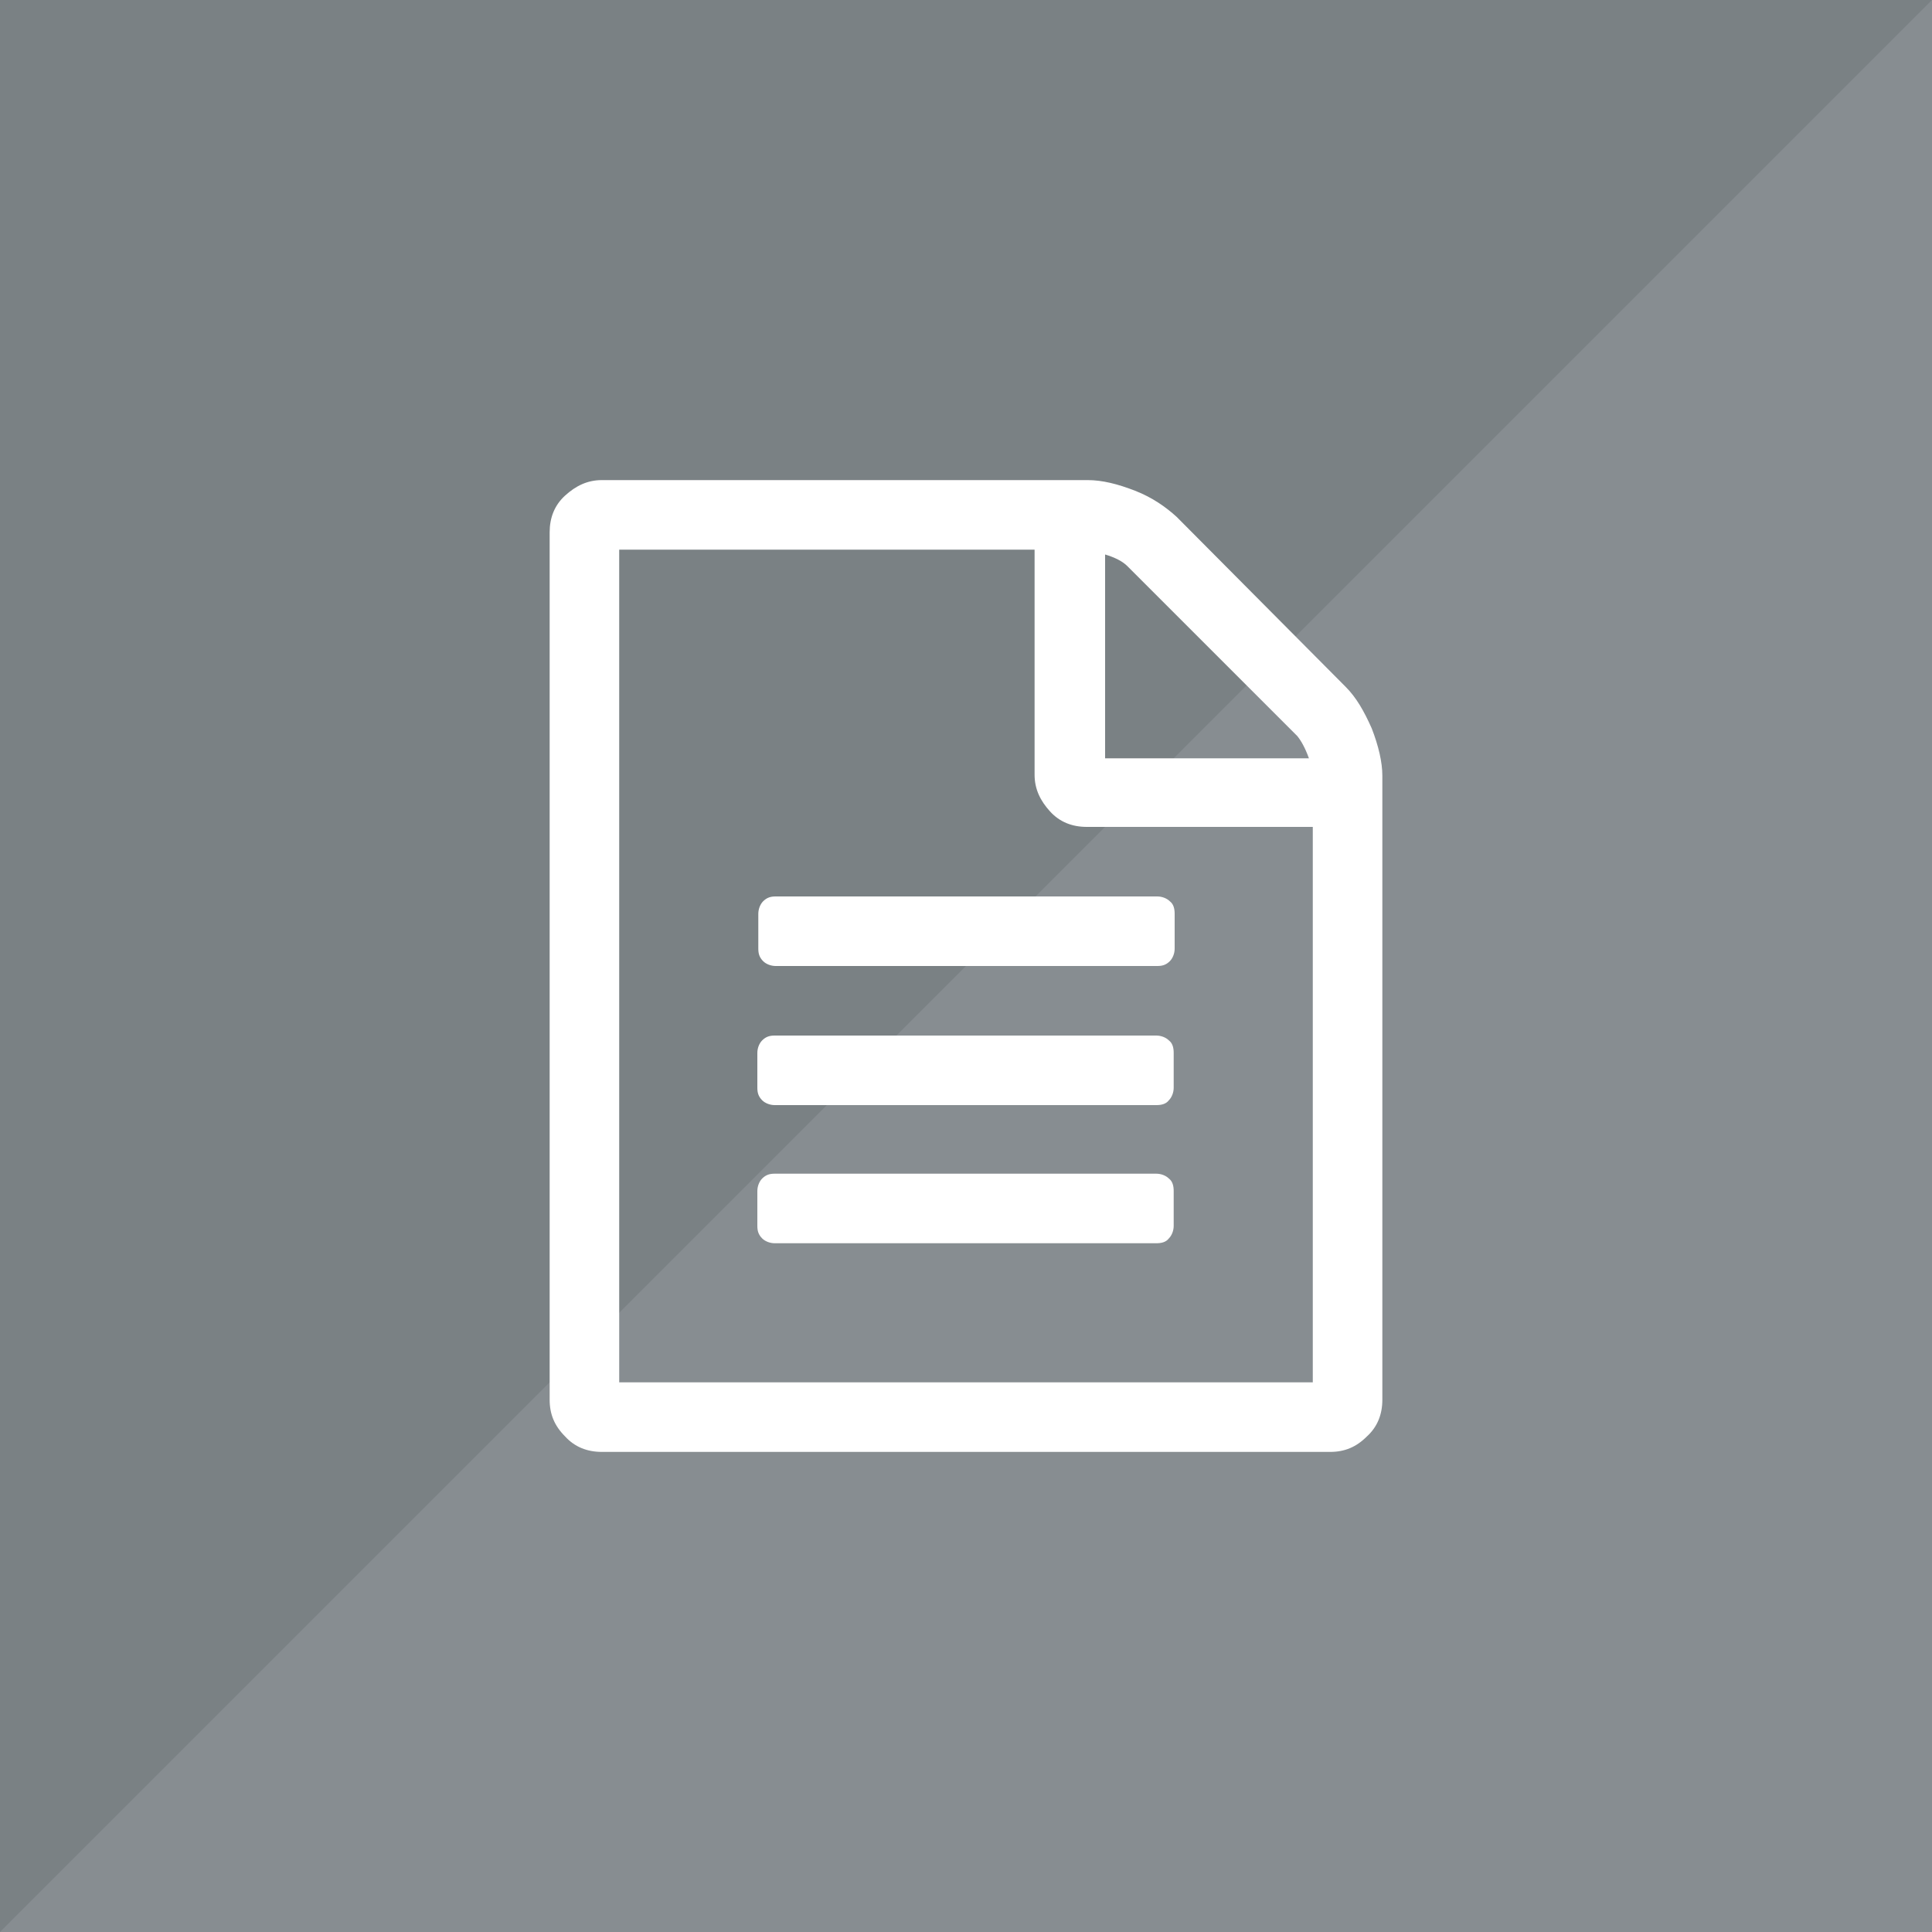
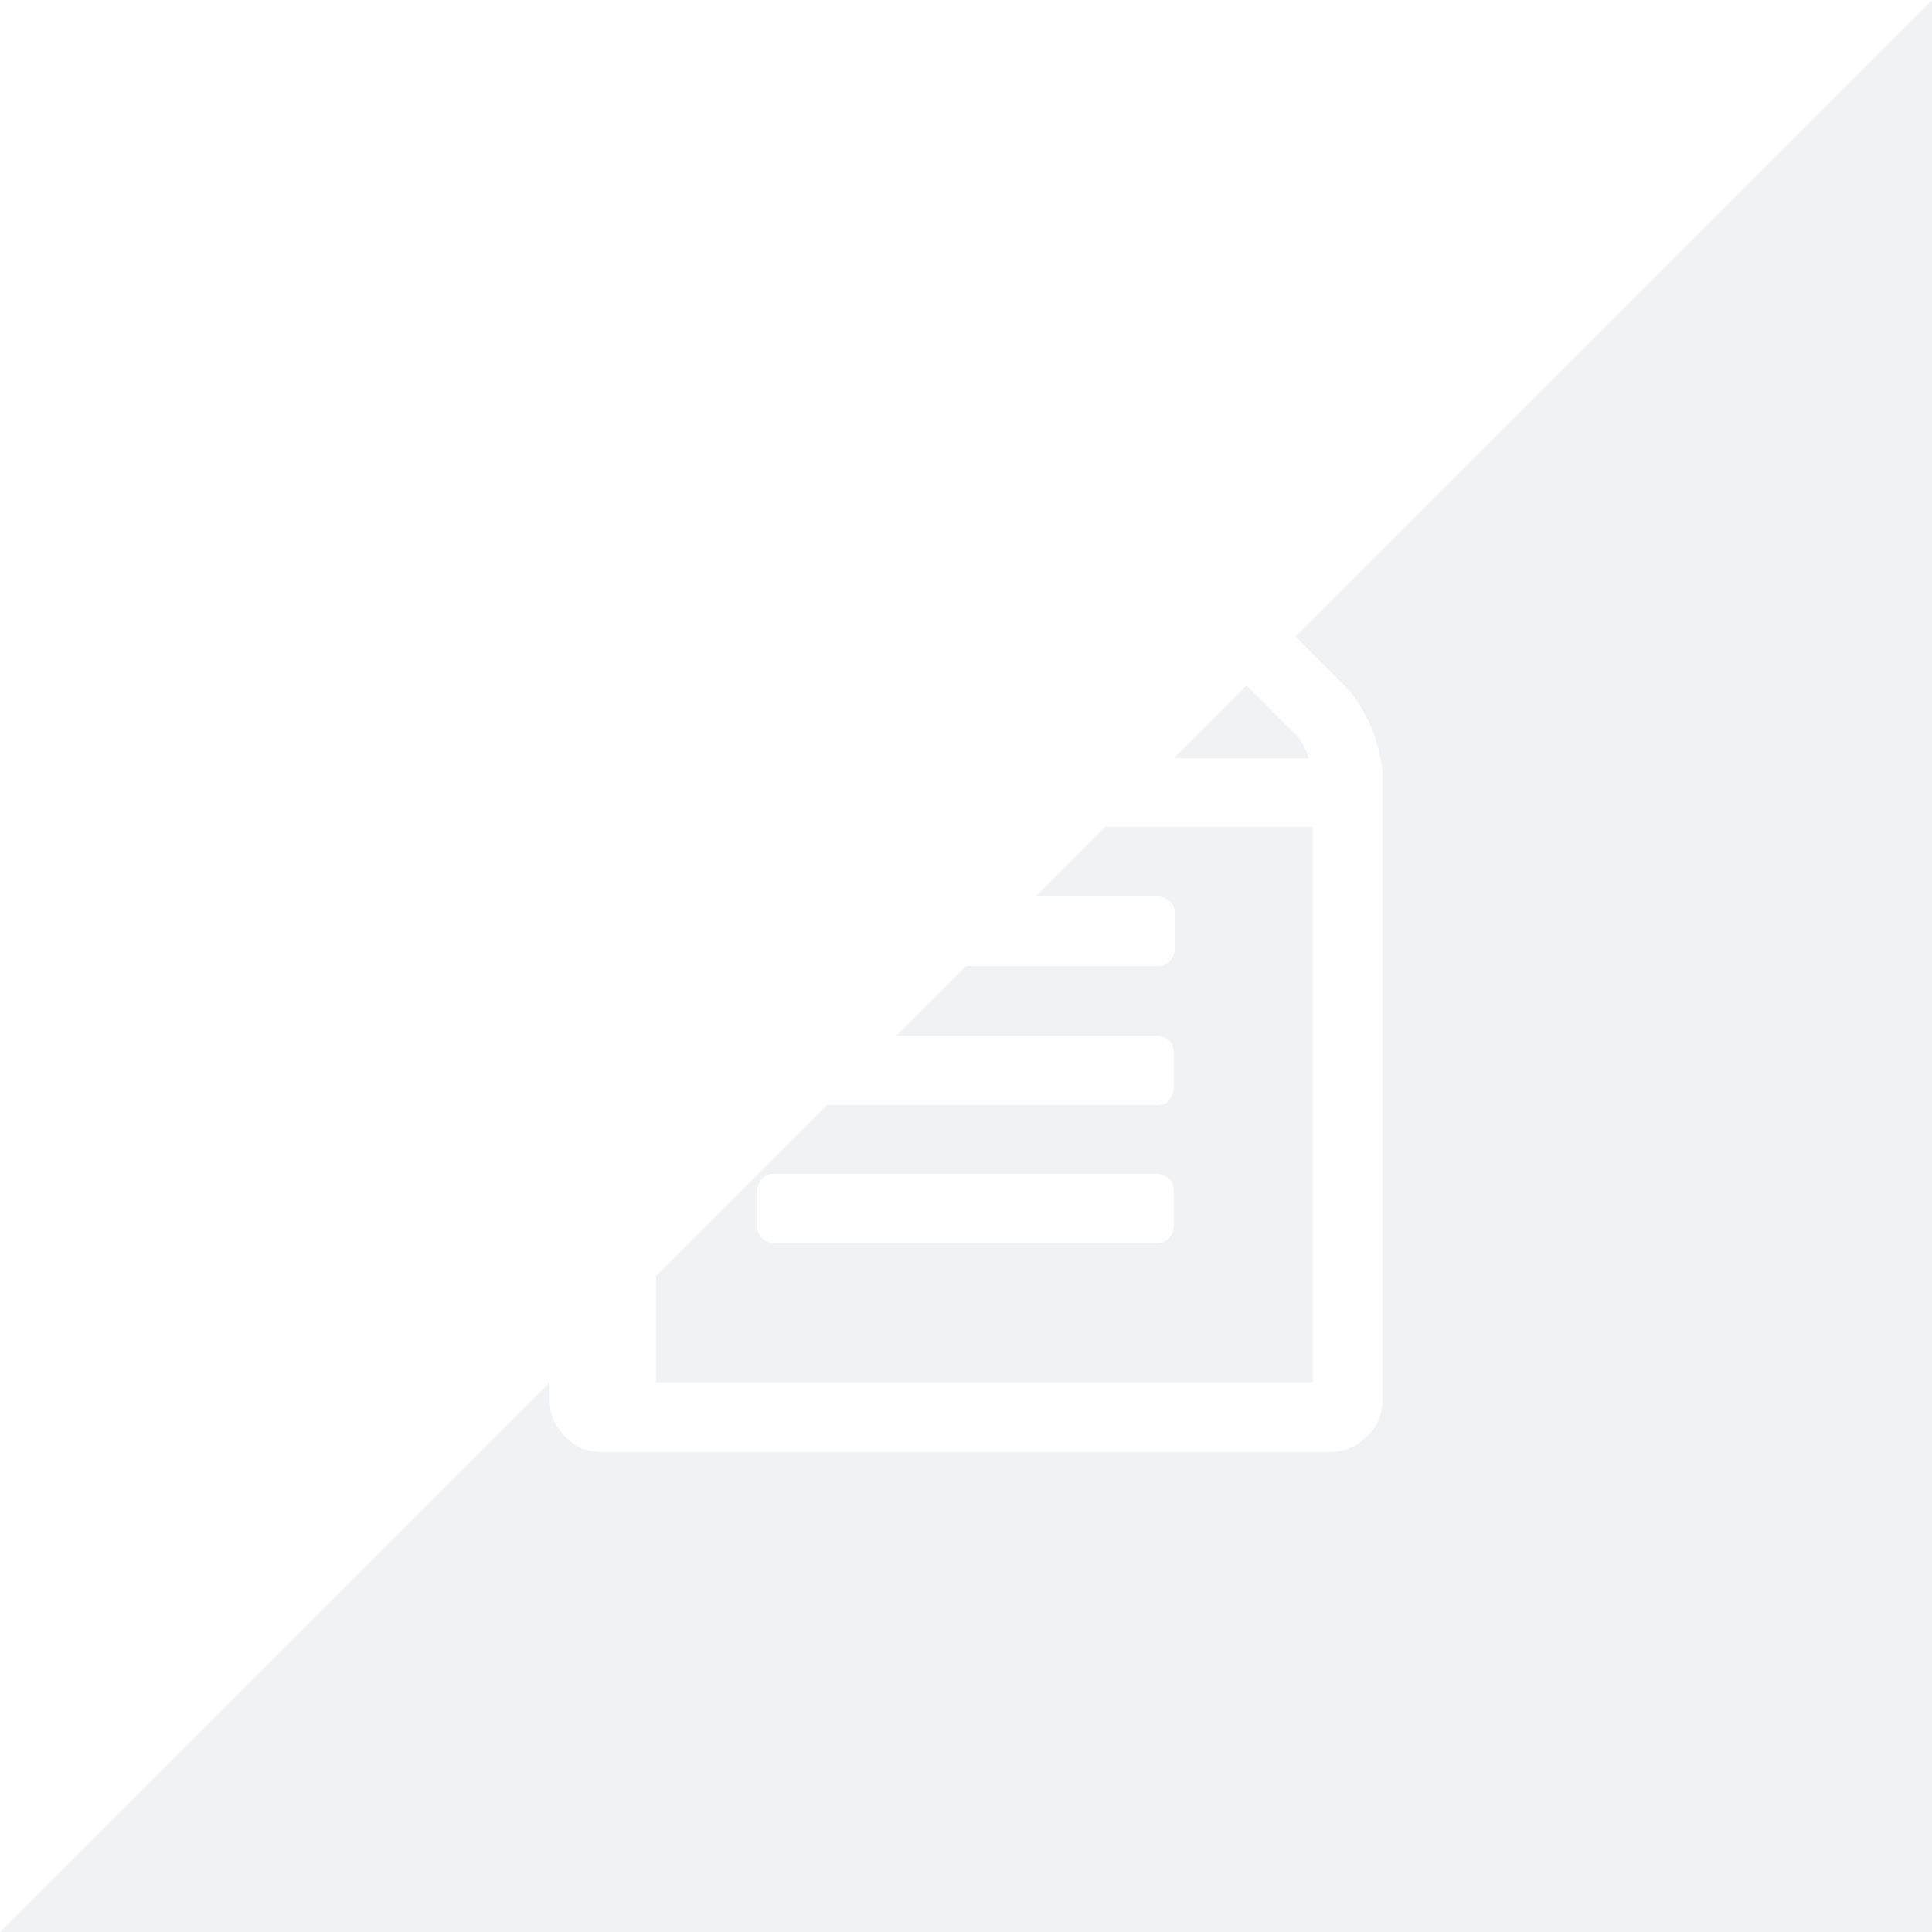
<svg xmlns="http://www.w3.org/2000/svg" x="0px" y="0px" viewBox="0 0 200 200" xml:space="preserve">
  <g>
-     <rect class="elgg-svg-avatar-background" style="fill:#7A8184;" width="200" height="200" />
    <polyline class="elgg-svg-avatar-shade" style="opacity:0.2;fill:#BCBFC4;" points="200,0 200,200 0,200" />
-     <path class="elgg-svg-avatar-path" style="fill:#FFFFFF;" d="M139.3,71.1c1.1,1.1,1.9,2.5,2.7,4.3c0.7,1.8,1.1,3.5,1.1,4.9v64.6c0,1.5-0.5,2.8-1.6,3.8   c-1.1,1.1-2.3,1.6-3.8,1.6H62.3c-1.5,0-2.8-0.5-3.8-1.6c-1.1-1.1-1.6-2.3-1.6-3.8V55.1c0-1.5,0.5-2.8,1.6-3.8s2.3-1.6,3.8-1.6h50.3   c1.5,0,3.1,0.4,4.9,1.1s3.2,1.7,4.3,2.7L139.3,71.1z M114.4,57.4v21.1h21.1c-0.4-1.1-0.8-1.8-1.2-2.3l-17.6-17.6   C116.2,58.1,115.4,57.7,114.4,57.4z M135.9,143.1V85.6h-23.4c-1.5,0-2.8-0.5-3.8-1.6s-1.6-2.3-1.6-3.8V56.9h-43v86.2L135.9,143.1   L135.9,143.1z M78.5,94.6c0-0.5,0.2-1,0.5-1.3c0.4-0.4,0.8-0.5,1.3-0.5h39.5c0.5,0,1,0.2,1.3,0.5c0.4,0.3,0.5,0.8,0.5,1.3v3.6   c0,0.5-0.2,1-0.5,1.3c-0.4,0.4-0.8,0.5-1.3,0.5H80.3c-0.5,0-1-0.2-1.3-0.5c-0.4-0.4-0.5-0.8-0.5-1.3V94.6z M119.7,107.2   c0.5,0,1,0.2,1.3,0.5c0.4,0.3,0.5,0.8,0.5,1.3v3.6c0,0.5-0.2,1-0.5,1.3c-0.3,0.4-0.8,0.5-1.3,0.5H80.2c-0.5,0-1-0.2-1.3-0.5   c-0.4-0.4-0.5-0.8-0.5-1.3V109c0-0.5,0.2-1,0.5-1.3c0.4-0.4,0.8-0.5,1.3-0.5H119.7z M119.7,121.5c0.5,0,1,0.2,1.3,0.5   c0.4,0.3,0.5,0.8,0.5,1.3v3.6c0,0.5-0.2,1-0.5,1.3c-0.3,0.4-0.8,0.5-1.3,0.5H80.2c-0.5,0-1-0.2-1.3-0.5c-0.4-0.4-0.5-0.8-0.5-1.3   v-3.6c0-0.5,0.2-1,0.5-1.3c0.4-0.4,0.8-0.5,1.3-0.5H119.7z" />
+     <path class="elgg-svg-avatar-path" style="fill:#FFFFFF;" d="M139.3,71.1c1.1,1.1,1.9,2.5,2.7,4.3c0.7,1.8,1.1,3.5,1.1,4.9v64.6c0,1.5-0.5,2.8-1.6,3.8   c-1.1,1.1-2.3,1.6-3.8,1.6H62.3c-1.5,0-2.8-0.5-3.8-1.6c-1.1-1.1-1.6-2.3-1.6-3.8V55.1c0-1.5,0.5-2.8,1.6-3.8s2.3-1.6,3.8-1.6h50.3   c1.5,0,3.1,0.4,4.9,1.1s3.2,1.7,4.3,2.7L139.3,71.1z M114.4,57.4v21.1h21.1c-0.4-1.1-0.8-1.8-1.2-2.3l-17.6-17.6   C116.2,58.1,115.4,57.7,114.4,57.4z M135.9,143.1V85.6h-23.4s-1.6-2.3-1.6-3.8V56.9h-43v86.2L135.9,143.1   L135.9,143.1z M78.5,94.6c0-0.5,0.2-1,0.5-1.3c0.4-0.4,0.8-0.5,1.3-0.5h39.5c0.5,0,1,0.2,1.3,0.5c0.4,0.3,0.5,0.8,0.5,1.3v3.6   c0,0.5-0.2,1-0.5,1.3c-0.4,0.4-0.8,0.5-1.3,0.5H80.3c-0.5,0-1-0.2-1.3-0.5c-0.4-0.4-0.5-0.8-0.5-1.3V94.6z M119.7,107.2   c0.5,0,1,0.2,1.3,0.5c0.4,0.3,0.5,0.8,0.5,1.3v3.6c0,0.5-0.2,1-0.5,1.3c-0.3,0.4-0.8,0.5-1.3,0.5H80.2c-0.5,0-1-0.2-1.3-0.5   c-0.4-0.4-0.5-0.8-0.5-1.3V109c0-0.5,0.2-1,0.5-1.3c0.4-0.4,0.8-0.5,1.3-0.5H119.7z M119.7,121.5c0.5,0,1,0.2,1.3,0.5   c0.4,0.3,0.5,0.8,0.5,1.3v3.6c0,0.5-0.2,1-0.5,1.3c-0.3,0.4-0.8,0.5-1.3,0.5H80.2c-0.5,0-1-0.2-1.3-0.5c-0.4-0.4-0.5-0.8-0.5-1.3   v-3.6c0-0.5,0.2-1,0.5-1.3c0.4-0.4,0.8-0.5,1.3-0.5H119.7z" />
  </g>
</svg>